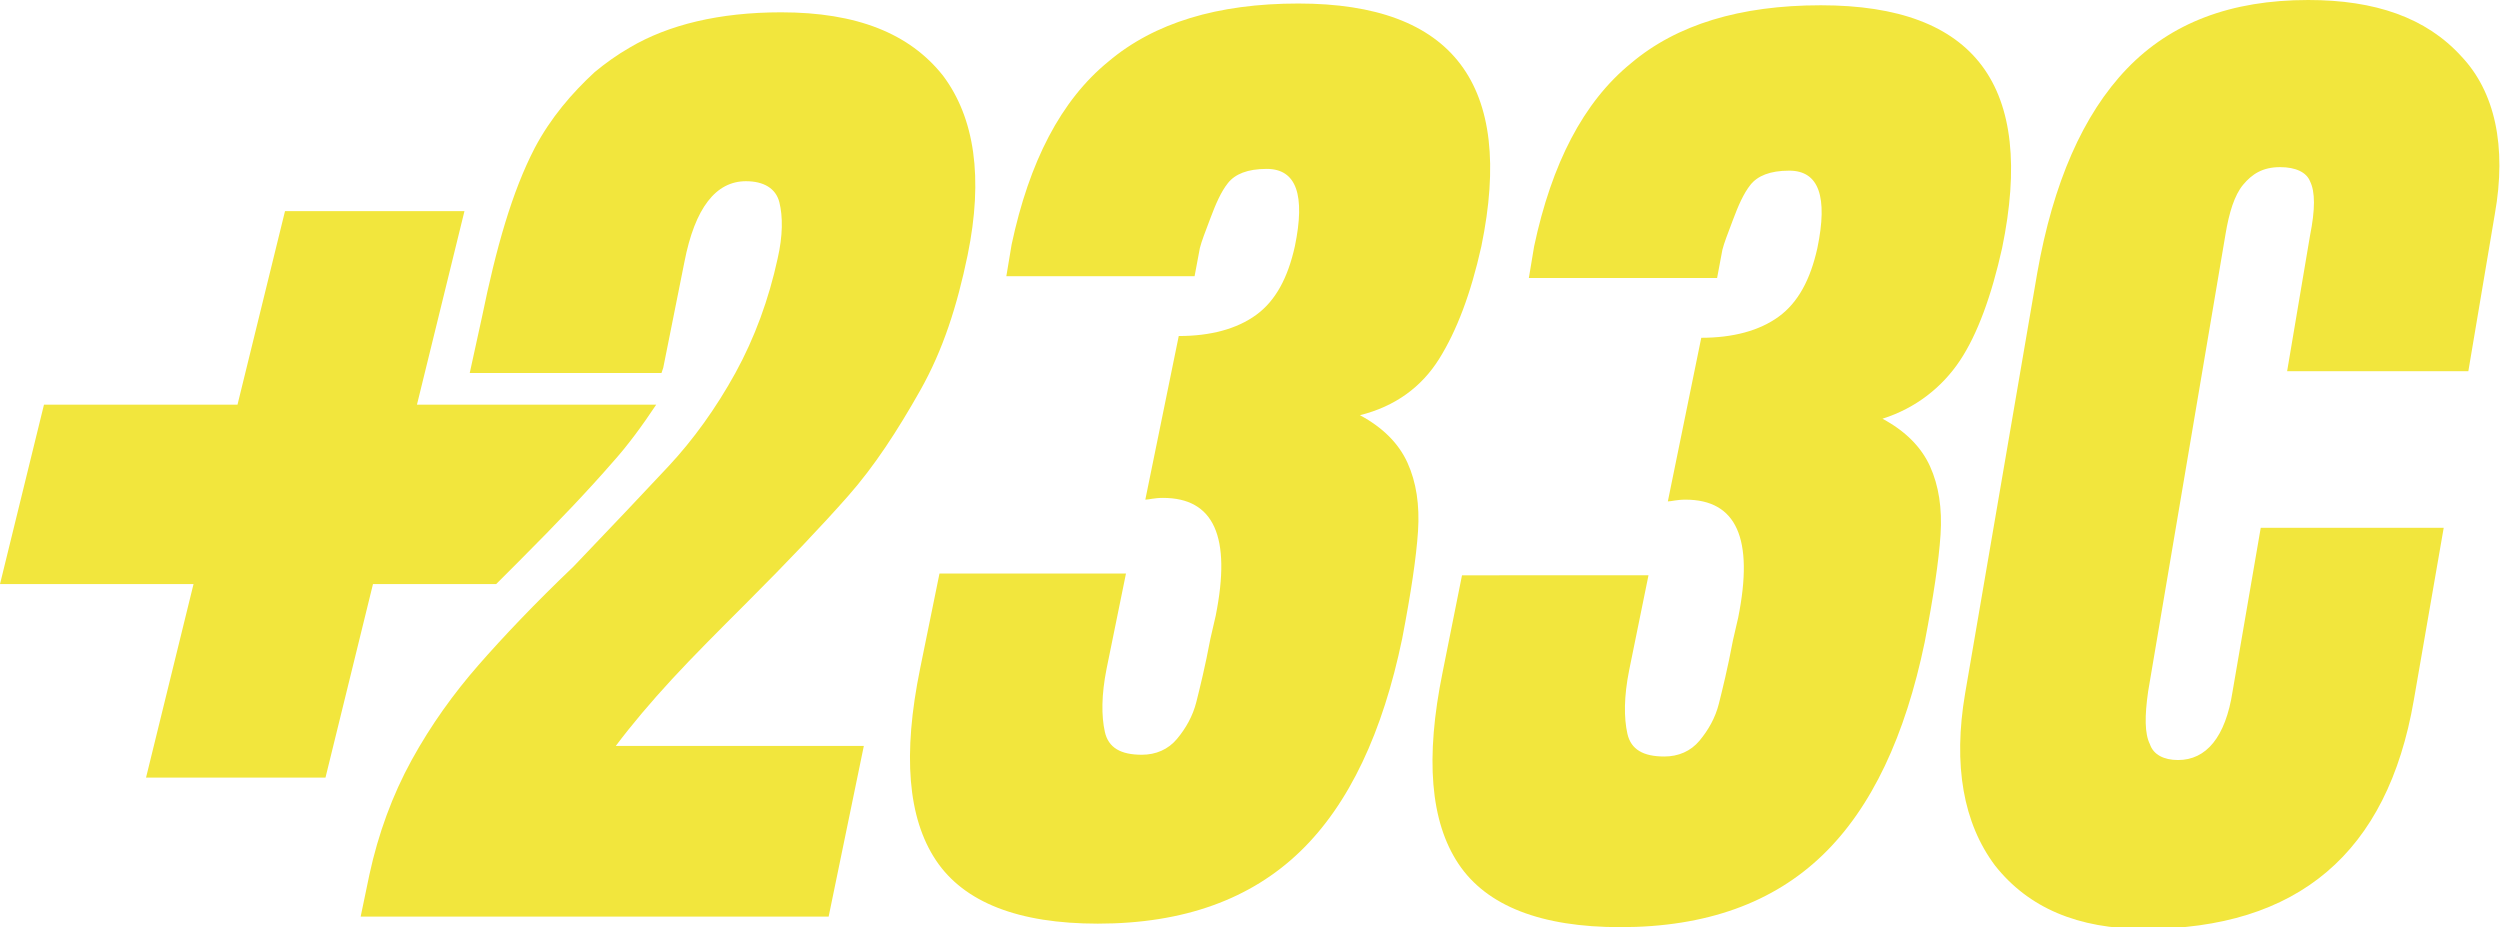
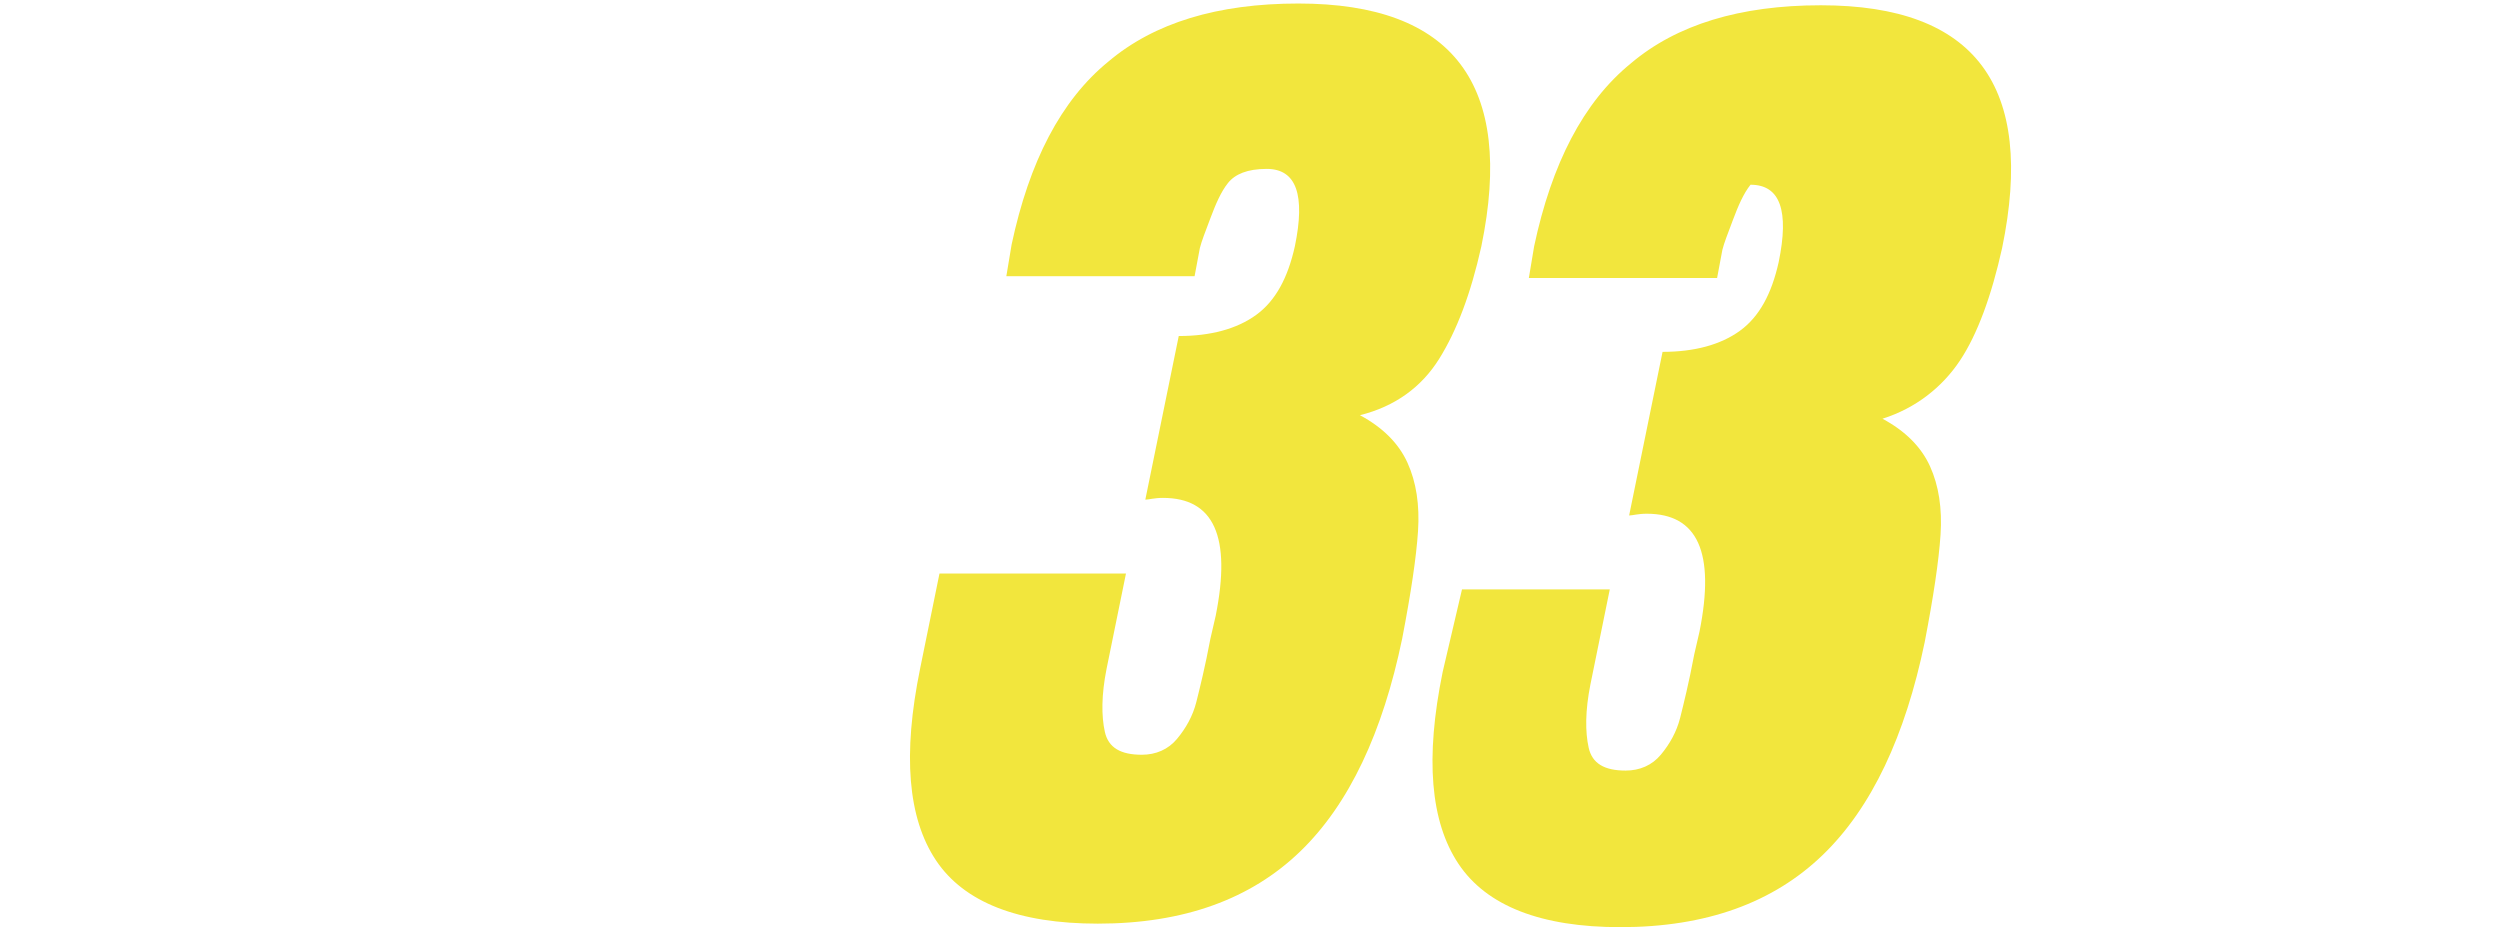
<svg xmlns="http://www.w3.org/2000/svg" version="1.1" id="Ebene_1" x="0px" y="0px" viewBox="0 0 142.1 52.7" style="enable-background:new 0 0 142.1 52.7;" xml:space="preserve">
  <style type="text/css">
	.st0{fill:#F2E63D;}
</style>
  <g>
-     <path class="st0" d="M103.5,0.3c-4.6,0-8.2,1.1-10.8,3.3C90,5.8,88.2,9.3,87.2,14l-0.3,1.8h10.7l0.3-1.6c0.1-0.4,0.3-0.9,0.6-1.7   c0.3-0.8,0.6-1.5,1-2s1.1-0.8,2.2-0.8c1.7,0,2.2,1.5,1.6,4.4c-0.4,1.8-1.1,3.1-2.2,3.9s-2.6,1.2-4.4,1.2l-1.9,9.3   c0.2,0,0.5-0.1,1-0.1c2.9,0,3.9,2.2,3,6.7l-0.3,1.3c-0.3,1.6-0.6,2.8-0.8,3.6c-0.2,0.8-0.6,1.5-1.1,2.1s-1.2,0.9-2,0.9   c-1.2,0-1.9-0.4-2.1-1.3c-0.2-0.9-0.2-2.1,0.1-3.6l1.1-5.4H83.1L82,38.2c-1,4.9-0.7,8.5,0.9,10.9c1.6,2.4,4.7,3.6,9.2,3.6   c4.9,0,8.7-1.4,11.5-4.1c2.8-2.7,4.7-6.8,5.8-12.1c0.5-2.6,0.8-4.6,0.9-6.1s-0.1-2.8-0.6-3.9s-1.4-2-2.7-2.7   c1.9-0.6,3.4-1.8,4.4-3.3s1.8-3.7,2.4-6.4C115.7,4.9,112.3,0.3,103.5,0.3z" />
+     <path class="st0" d="M103.5,0.3c-4.6,0-8.2,1.1-10.8,3.3C90,5.8,88.2,9.3,87.2,14l-0.3,1.8h10.7l0.3-1.6c0.1-0.4,0.3-0.9,0.6-1.7   c0.3-0.8,0.6-1.5,1-2c1.7,0,2.2,1.5,1.6,4.4c-0.4,1.8-1.1,3.1-2.2,3.9s-2.6,1.2-4.4,1.2l-1.9,9.3   c0.2,0,0.5-0.1,1-0.1c2.9,0,3.9,2.2,3,6.7l-0.3,1.3c-0.3,1.6-0.6,2.8-0.8,3.6c-0.2,0.8-0.6,1.5-1.1,2.1s-1.2,0.9-2,0.9   c-1.2,0-1.9-0.4-2.1-1.3c-0.2-0.9-0.2-2.1,0.1-3.6l1.1-5.4H83.1L82,38.2c-1,4.9-0.7,8.5,0.9,10.9c1.6,2.4,4.7,3.6,9.2,3.6   c4.9,0,8.7-1.4,11.5-4.1c2.8-2.7,4.7-6.8,5.8-12.1c0.5-2.6,0.8-4.6,0.9-6.1s-0.1-2.8-0.6-3.9s-1.4-2-2.7-2.7   c1.9-0.6,3.4-1.8,4.4-3.3s1.8-3.7,2.4-6.4C115.7,4.9,112.3,0.3,103.5,0.3z" />
    <path class="st0" d="M81.8,20.4c1-1.6,1.8-3.7,2.4-6.4c1.9-9.2-1.6-13.8-10.4-13.8c-4.6,0-8.2,1.1-10.8,3.3   c-2.7,2.2-4.5,5.7-5.5,10.4l-0.3,1.8h10.7l0.3-1.6c0.1-0.4,0.3-0.9,0.6-1.7c0.3-0.8,0.6-1.5,1-2s1.1-0.8,2.2-0.8   c1.7,0,2.2,1.5,1.6,4.4c-0.4,1.8-1.1,3.1-2.2,3.9s-2.6,1.2-4.4,1.2l-1.9,9.3c0.2,0,0.5-0.1,1-0.1c2.9,0,3.9,2.2,3,6.7l-0.3,1.3   c-0.3,1.6-0.6,2.8-0.8,3.6c-0.2,0.8-0.6,1.5-1.1,2.1s-1.2,0.9-2,0.9c-1.2,0-1.9-0.4-2.1-1.3c-0.2-0.9-0.2-2.1,0.1-3.6l1.1-5.4H53.4   L52.3,38c-1,4.9-0.7,8.5,0.9,10.9c1.6,2.4,4.7,3.6,9.2,3.6c4.9,0,8.7-1.4,11.5-4.1c2.8-2.7,4.7-6.8,5.8-12.1   c0.5-2.6,0.8-4.6,0.9-6.1s-0.1-2.8-0.6-3.9s-1.4-2-2.7-2.7C79.3,23.1,80.8,22,81.8,20.4z" />
-     <path class="st0" d="M126.9,39.3c-0.4,2.6-1.5,3.9-3.1,3.9c-0.8,0-1.4-0.3-1.6-0.9c-0.3-0.6-0.3-1.6-0.1-3l4.4-26   c0.2-1.2,0.5-2.2,1-2.8c0.5-0.6,1.1-1,2.1-1c0.9,0,1.5,0.3,1.7,0.8c0.3,0.6,0.3,1.6,0,3.1l-1.3,7.7h10.3l1.5-8.9c0.7-3.9,0-7-1.9-9   C137.9,1,135,0,131.2,0c-4.4,0-7.8,1.3-10.3,3.9s-4.2,6.5-5.1,11.6l-4.1,23.9c-0.7,4.1-0.1,7.4,1.7,9.8c1.9,2.4,4.7,3.6,8.5,3.6   c8.7,0,13.8-4.3,15.3-13l1.7-9.8h-10.4L126.9,39.3z" />
-     <path class="st0" d="M28.2,33.2c0.4-0.4,0.9-0.9,1.3-1.3c2.2-2.2,4-4.1,5.3-5.6c0.9-1,1.7-2.1,2.5-3.3H23.7l2.7-11H16.2l-2.7,11   h-11L0,33.2h11l-2.7,11h10.2l2.7-11H28.2z" />
-     <path class="st0" d="M38.2,38.6c1.2-1.3,2.6-2.7,4.3-4.4c2.3-2.3,4.2-4.3,5.7-6s2.8-3.7,4.1-6s2.1-4.8,2.7-7.7   c0.9-4.4,0.4-7.8-1.4-10.2c-1.9-2.4-4.9-3.6-9.2-3.6c-3.5,0-6.4,0.7-8.6,2c-0.7,0.4-1.4,0.9-2,1.4c-1.3,1.2-2.5,2.6-3.4,4.3   c-1.3,2.5-2.2,5.7-3,9.6l-0.7,3.2h10.9l0.1-0.3l1.2-6c0.6-3.1,1.8-4.6,3.5-4.6c1,0,1.7,0.4,1.9,1.2s0.2,1.9-0.1,3.2   c-0.5,2.3-1.3,4.5-2.4,6.5c-1.1,2-2.4,3.8-3.8,5.3c-1.4,1.5-3.2,3.4-5.4,5.7c-2.2,2.1-4,4-5.4,5.6s-2.7,3.4-3.8,5.4   c-1.1,2-1.9,4.2-2.4,6.5l-0.5,2.4h26.6l2-9.7H35C35.9,41.2,37,39.9,38.2,38.6z" />
  </g>
</svg>